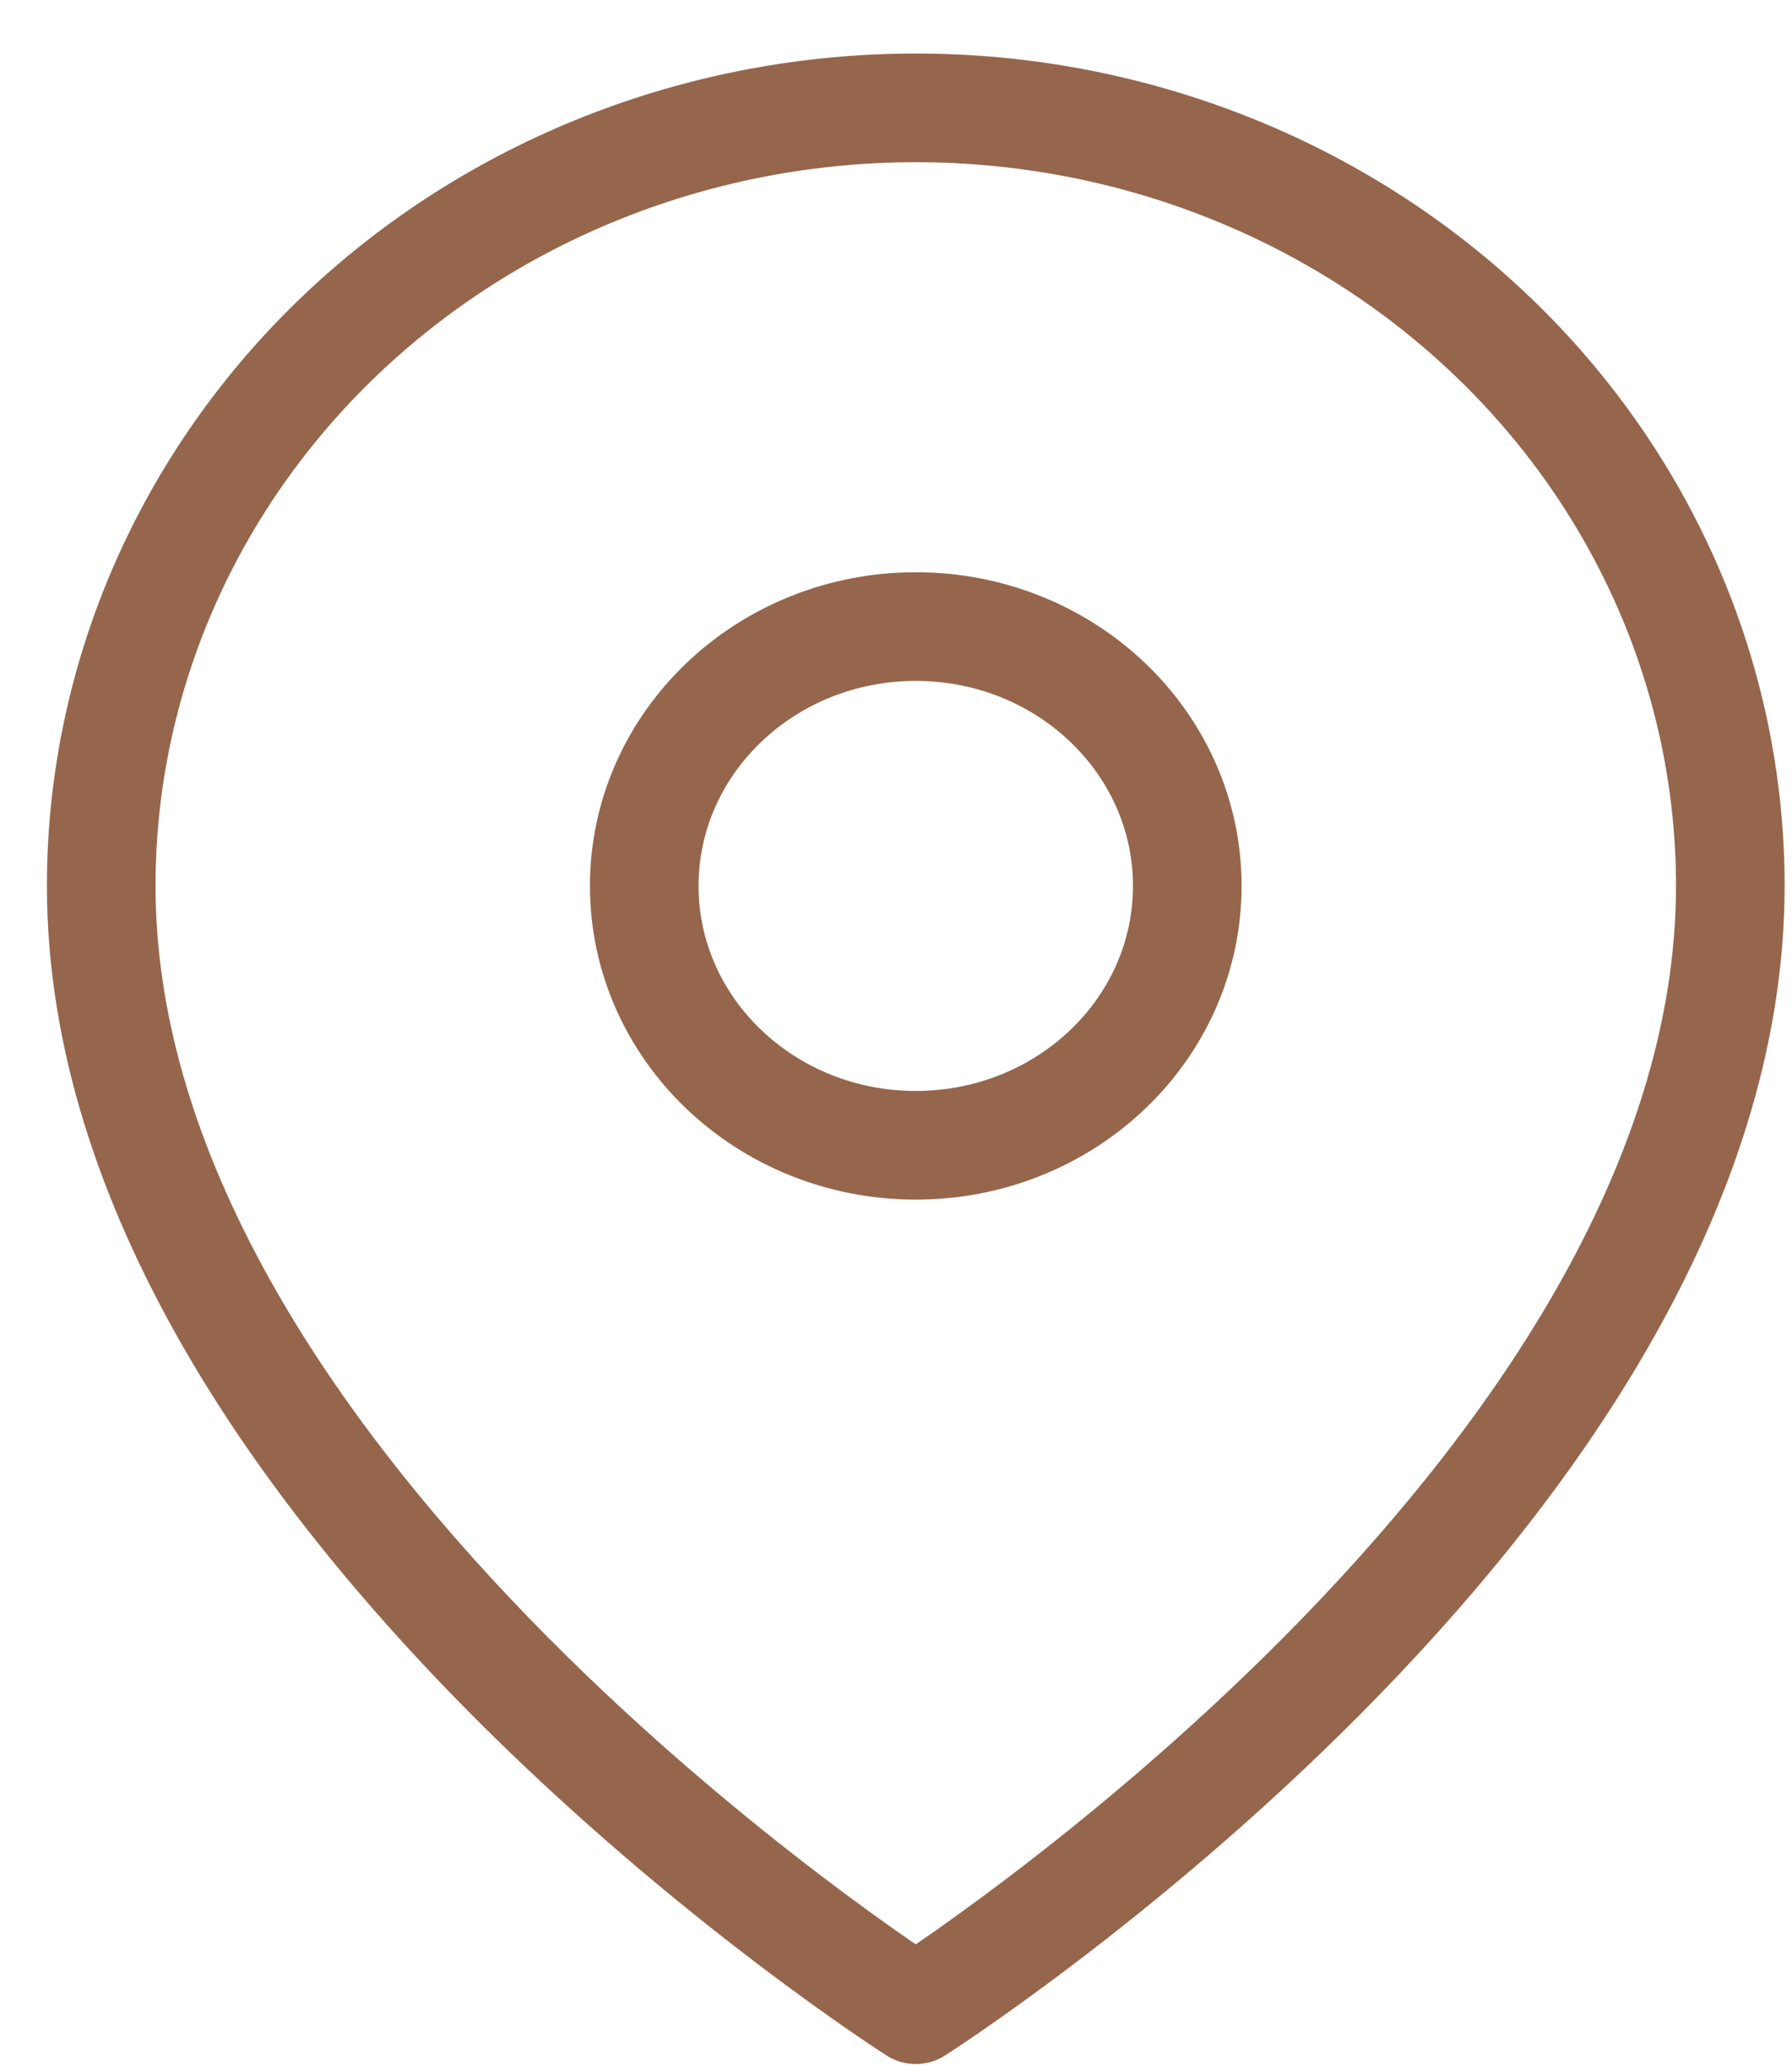
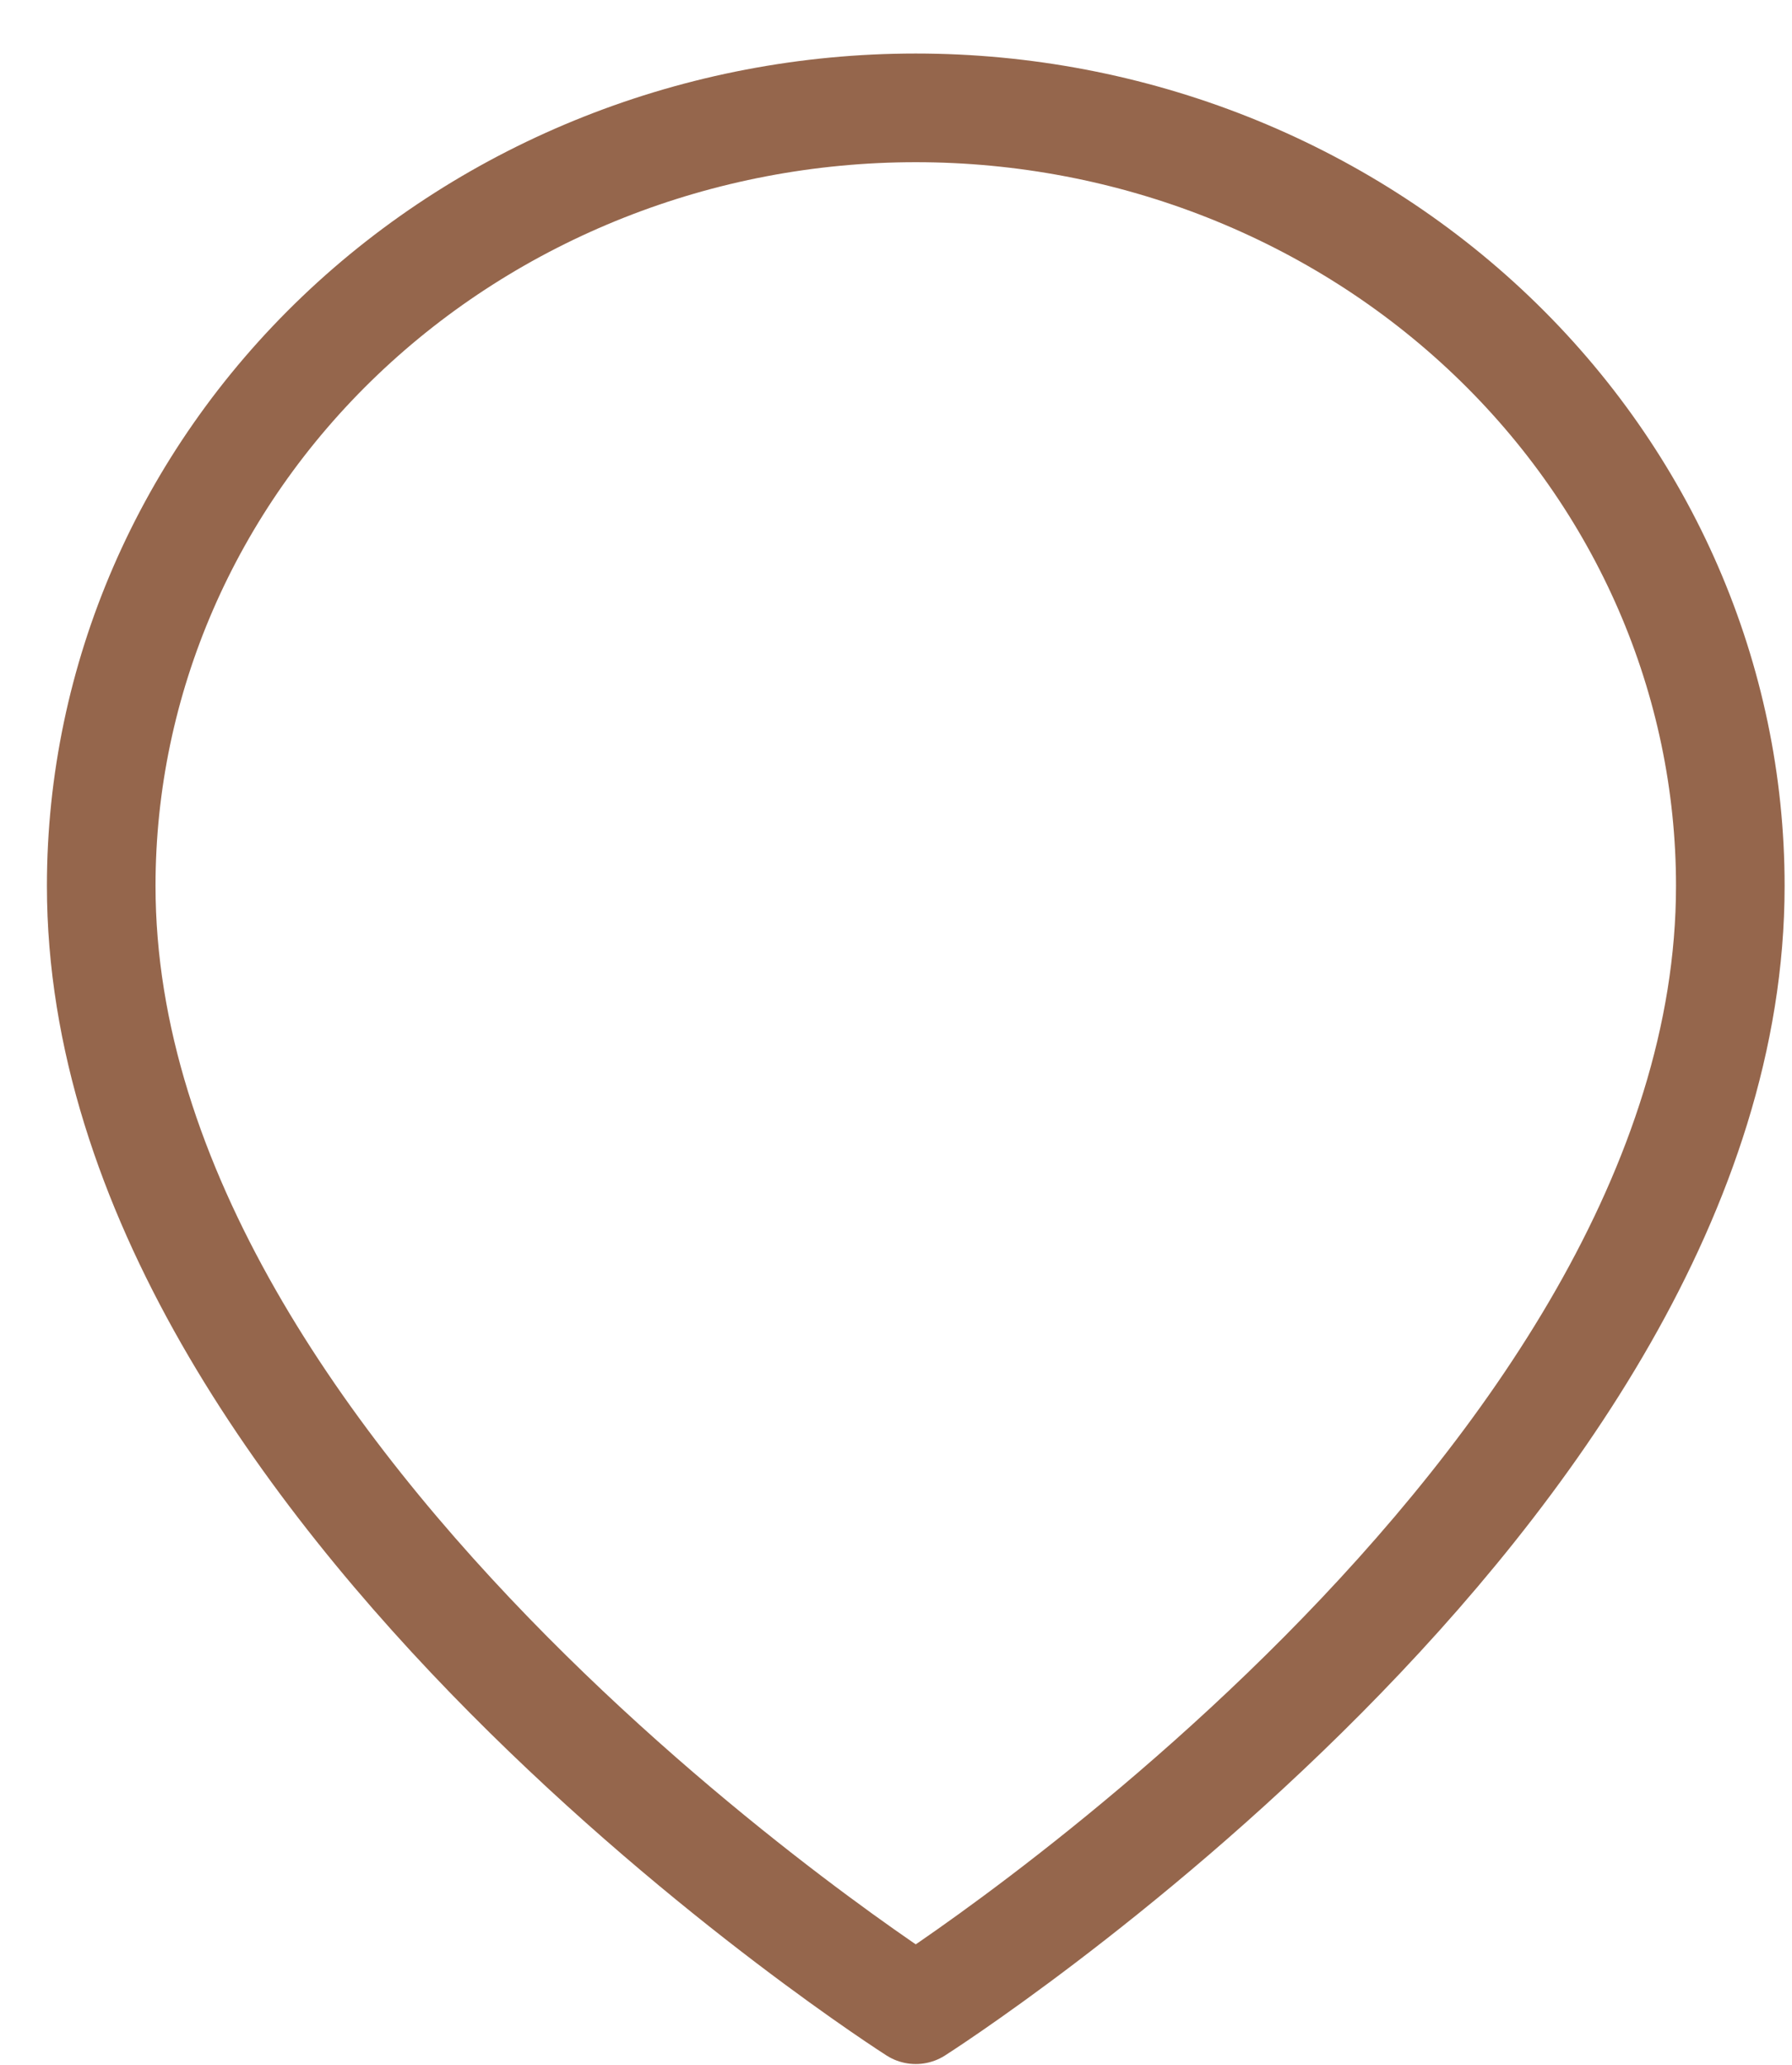
<svg xmlns="http://www.w3.org/2000/svg" width="33" height="38" viewBox="0 0 33 38" fill="none">
  <path d="M31.864 16.303C31.864 27.44 16.864 36.985 16.864 36.985C16.864 36.985 1.864 27.44 1.864 16.303C1.864 12.506 3.445 8.864 6.258 6.179C9.071 3.494 12.886 1.985 16.864 1.985C20.843 1.985 24.658 3.494 27.471 6.179C30.284 8.864 31.864 12.506 31.864 16.303Z" stroke="#95664C" stroke-width="2" stroke-linecap="round" stroke-linejoin="round" />
-   <path d="M16.864 21.077C19.626 21.077 21.864 18.94 21.864 16.304C21.864 13.668 19.626 11.531 16.864 11.531C14.103 11.531 11.864 13.668 11.864 16.304C11.864 18.94 14.103 21.077 16.864 21.077Z" stroke="#95664C" stroke-width="2" stroke-linecap="round" stroke-linejoin="round" />
</svg>